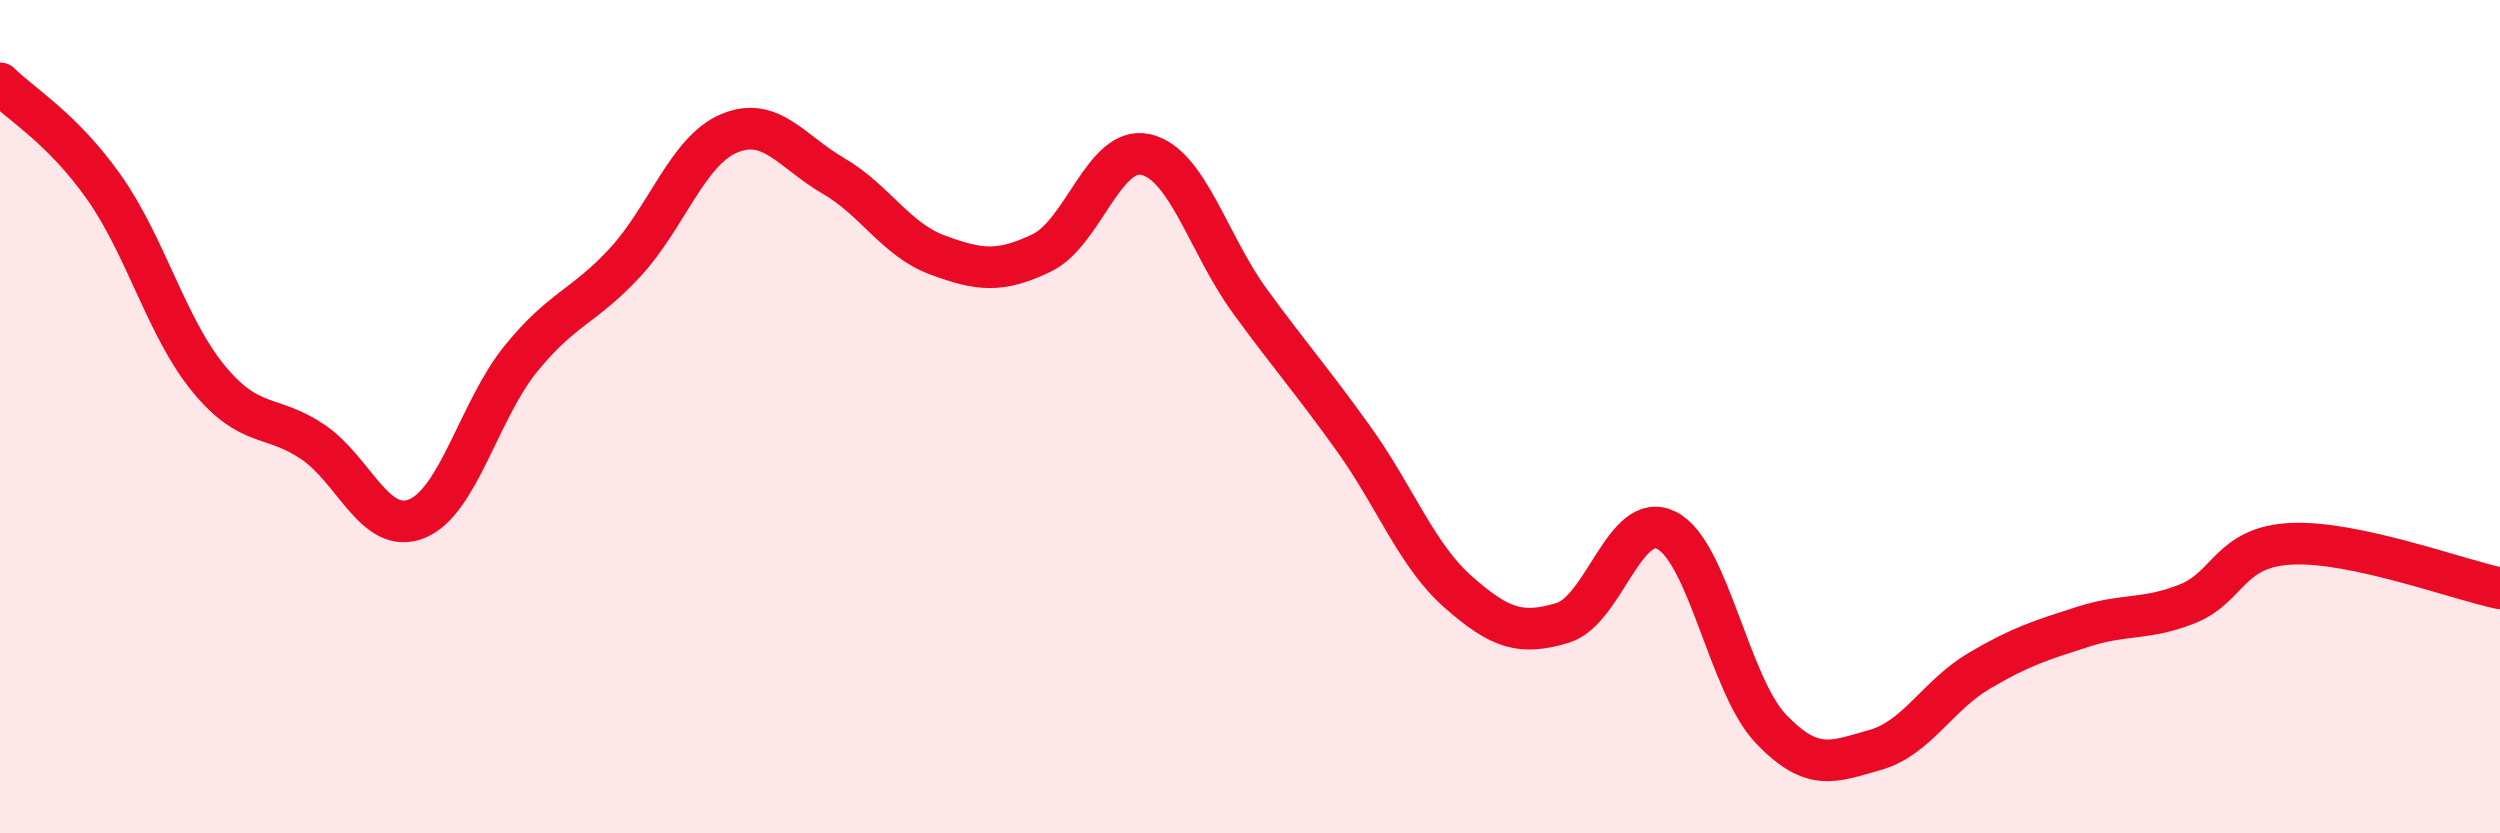
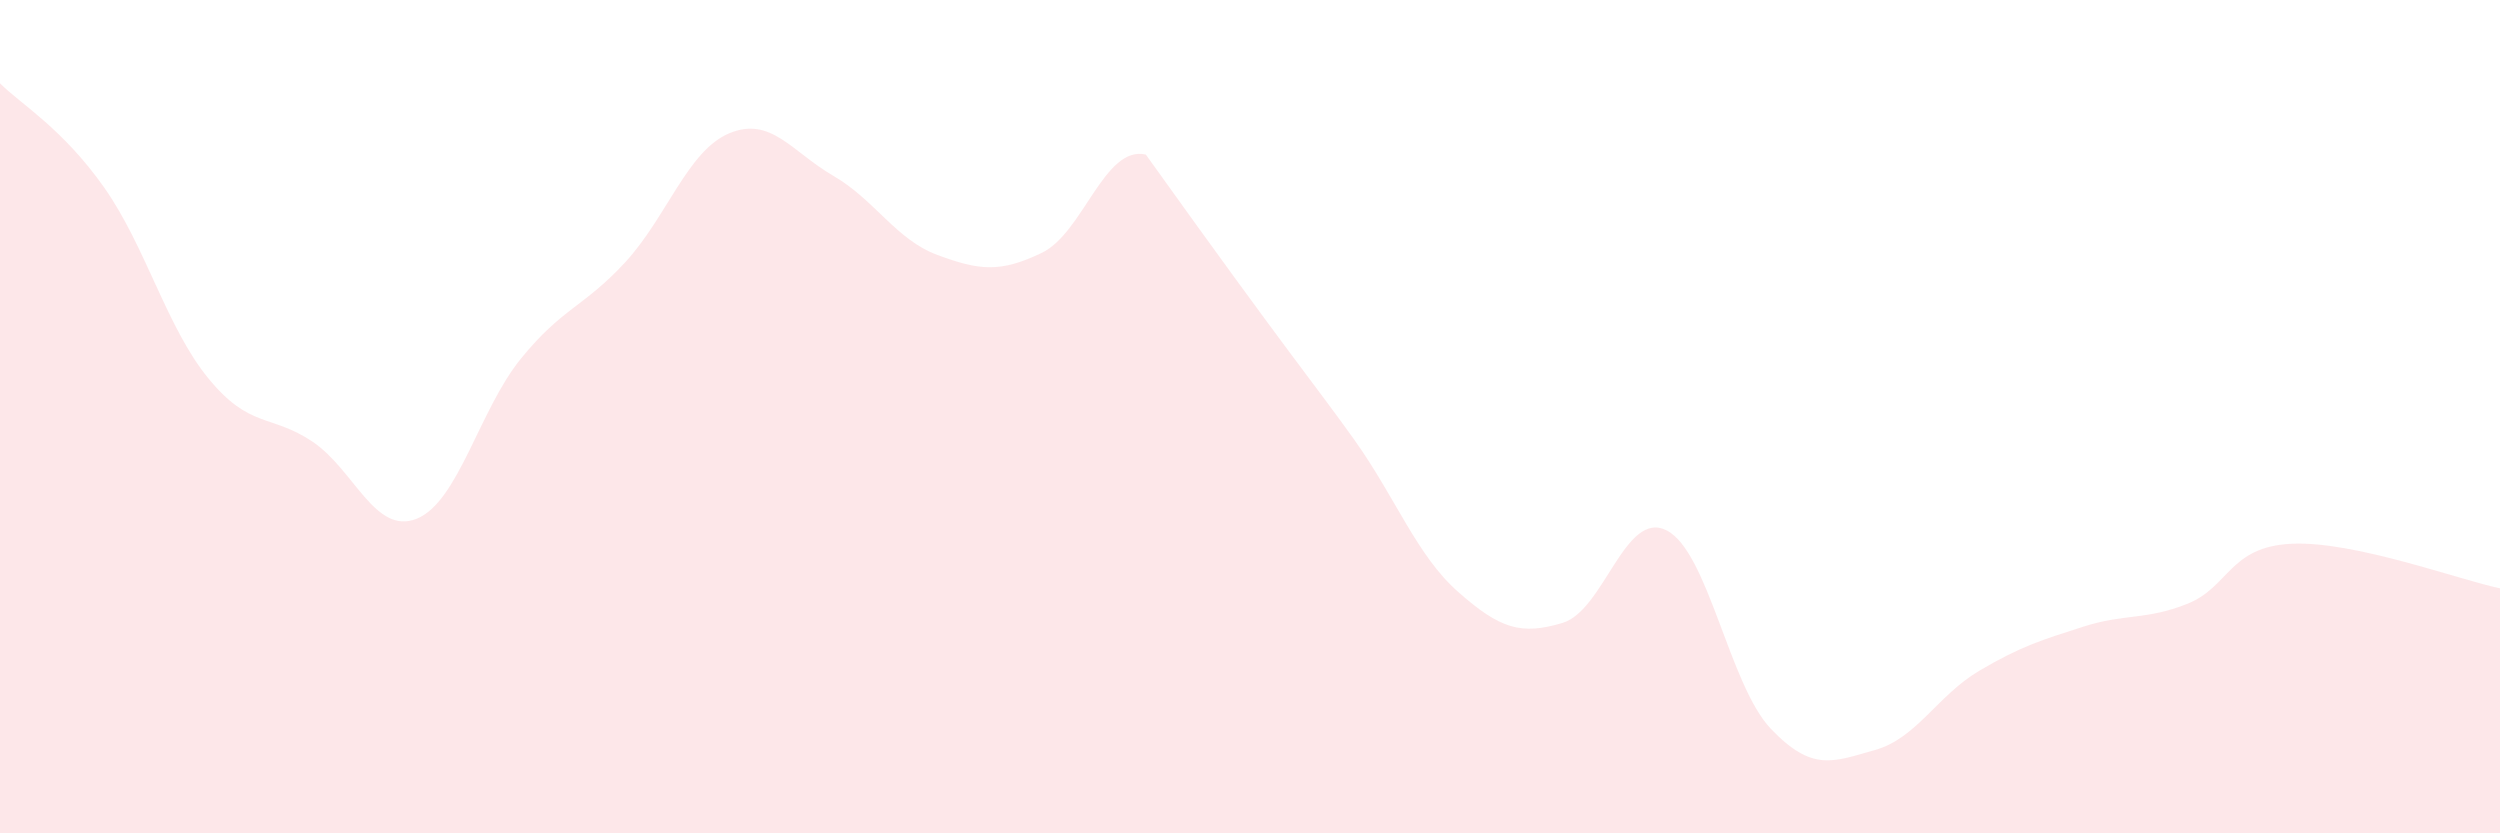
<svg xmlns="http://www.w3.org/2000/svg" width="60" height="20" viewBox="0 0 60 20">
-   <path d="M 0,2 C 0.5,2.5 1.5,3.08 2.5,4.5 C 3.5,5.92 4,7.86 5,9.08 C 6,10.3 6.5,9.93 7.5,10.6 C 8.5,11.27 9,12.85 10,12.45 C 11,12.05 11.5,9.84 12.5,8.61 C 13.5,7.38 14,7.38 15,6.3 C 16,5.22 16.5,3.62 17.5,3.2 C 18.5,2.78 19,3.64 20,4.22 C 21,4.8 21.5,5.75 22.5,6.12 C 23.5,6.49 24,6.55 25,6.07 C 26,5.59 26.5,3.48 27.5,3.71 C 28.5,3.94 29,5.86 30,7.23 C 31,8.6 31.5,9.15 32.5,10.55 C 33.5,11.95 34,13.33 35,14.21 C 36,15.09 36.5,15.25 37.5,14.95 C 38.5,14.65 39,12.22 40,12.73 C 41,13.24 41.5,16.44 42.5,17.49 C 43.5,18.54 44,18.28 45,18 C 46,17.72 46.5,16.69 47.5,16.1 C 48.5,15.51 49,15.36 50,15.04 C 51,14.72 51.5,14.89 52.5,14.49 C 53.5,14.09 53.5,13.12 55,13.05 C 56.5,12.98 59,13.91 60,14.12L60 20L0 20Z" fill="#EB0A25" opacity="0.1" stroke-linecap="round" stroke-linejoin="round" />
-   <path d="M 0,2 C 0.5,2.5 1.5,3.08 2.5,4.5 C 3.5,5.92 4,7.86 5,9.08 C 6,10.3 6.5,9.93 7.5,10.6 C 8.5,11.27 9,12.85 10,12.45 C 11,12.05 11.5,9.84 12.5,8.61 C 13.5,7.38 14,7.38 15,6.3 C 16,5.22 16.5,3.62 17.5,3.2 C 18.5,2.78 19,3.64 20,4.22 C 21,4.8 21.5,5.75 22.5,6.12 C 23.5,6.49 24,6.55 25,6.07 C 26,5.59 26.5,3.48 27.5,3.71 C 28.5,3.94 29,5.86 30,7.23 C 31,8.6 31.5,9.15 32.5,10.55 C 33.5,11.95 34,13.33 35,14.21 C 36,15.09 36.5,15.25 37.5,14.95 C 38.5,14.65 39,12.22 40,12.73 C 41,13.24 41.5,16.44 42.5,17.49 C 43.5,18.54 44,18.28 45,18 C 46,17.72 46.5,16.69 47.5,16.1 C 48.5,15.51 49,15.36 50,15.04 C 51,14.72 51.5,14.89 52.5,14.49 C 53.5,14.09 53.5,13.12 55,13.05 C 56.5,12.98 59,13.91 60,14.12" stroke="#EB0A25" stroke-width="1" fill="none" stroke-linecap="round" stroke-linejoin="round" />
+   <path d="M 0,2 C 0.5,2.5 1.5,3.08 2.5,4.5 C 3.5,5.92 4,7.86 5,9.08 C 6,10.3 6.5,9.93 7.5,10.6 C 8.5,11.27 9,12.85 10,12.45 C 11,12.05 11.5,9.84 12.5,8.61 C 13.5,7.38 14,7.38 15,6.3 C 16,5.22 16.5,3.62 17.5,3.2 C 18.5,2.78 19,3.64 20,4.22 C 21,4.8 21.5,5.75 22.5,6.12 C 23.5,6.49 24,6.55 25,6.07 C 26,5.59 26.5,3.48 27.5,3.71 C 31,8.6 31.5,9.15 32.5,10.55 C 33.5,11.95 34,13.33 35,14.21 C 36,15.09 36.5,15.25 37.5,14.95 C 38.5,14.65 39,12.22 40,12.73 C 41,13.24 41.5,16.44 42.5,17.49 C 43.5,18.54 44,18.28 45,18 C 46,17.72 46.5,16.69 47.5,16.1 C 48.5,15.51 49,15.36 50,15.04 C 51,14.72 51.5,14.89 52.5,14.49 C 53.5,14.09 53.5,13.12 55,13.05 C 56.5,12.98 59,13.91 60,14.12L60 20L0 20Z" fill="#EB0A25" opacity="0.1" stroke-linecap="round" stroke-linejoin="round" />
</svg>